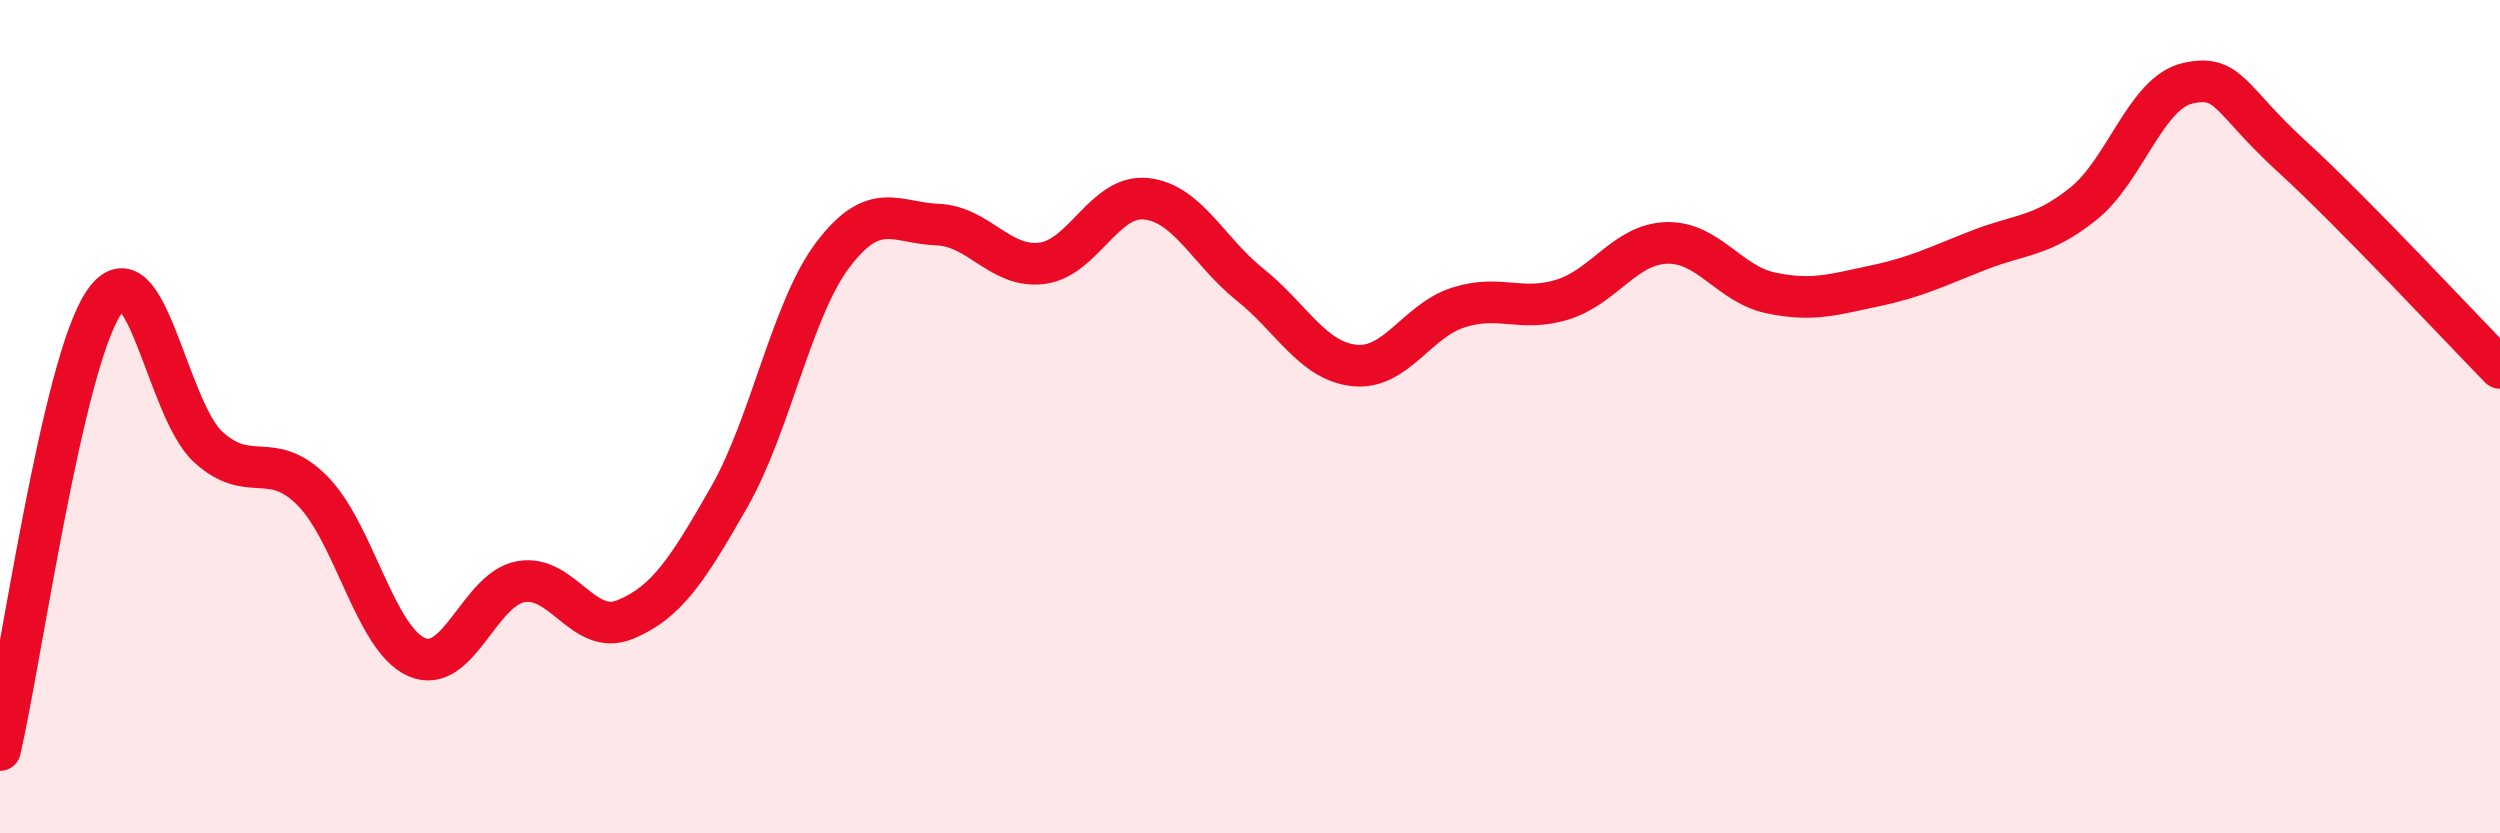
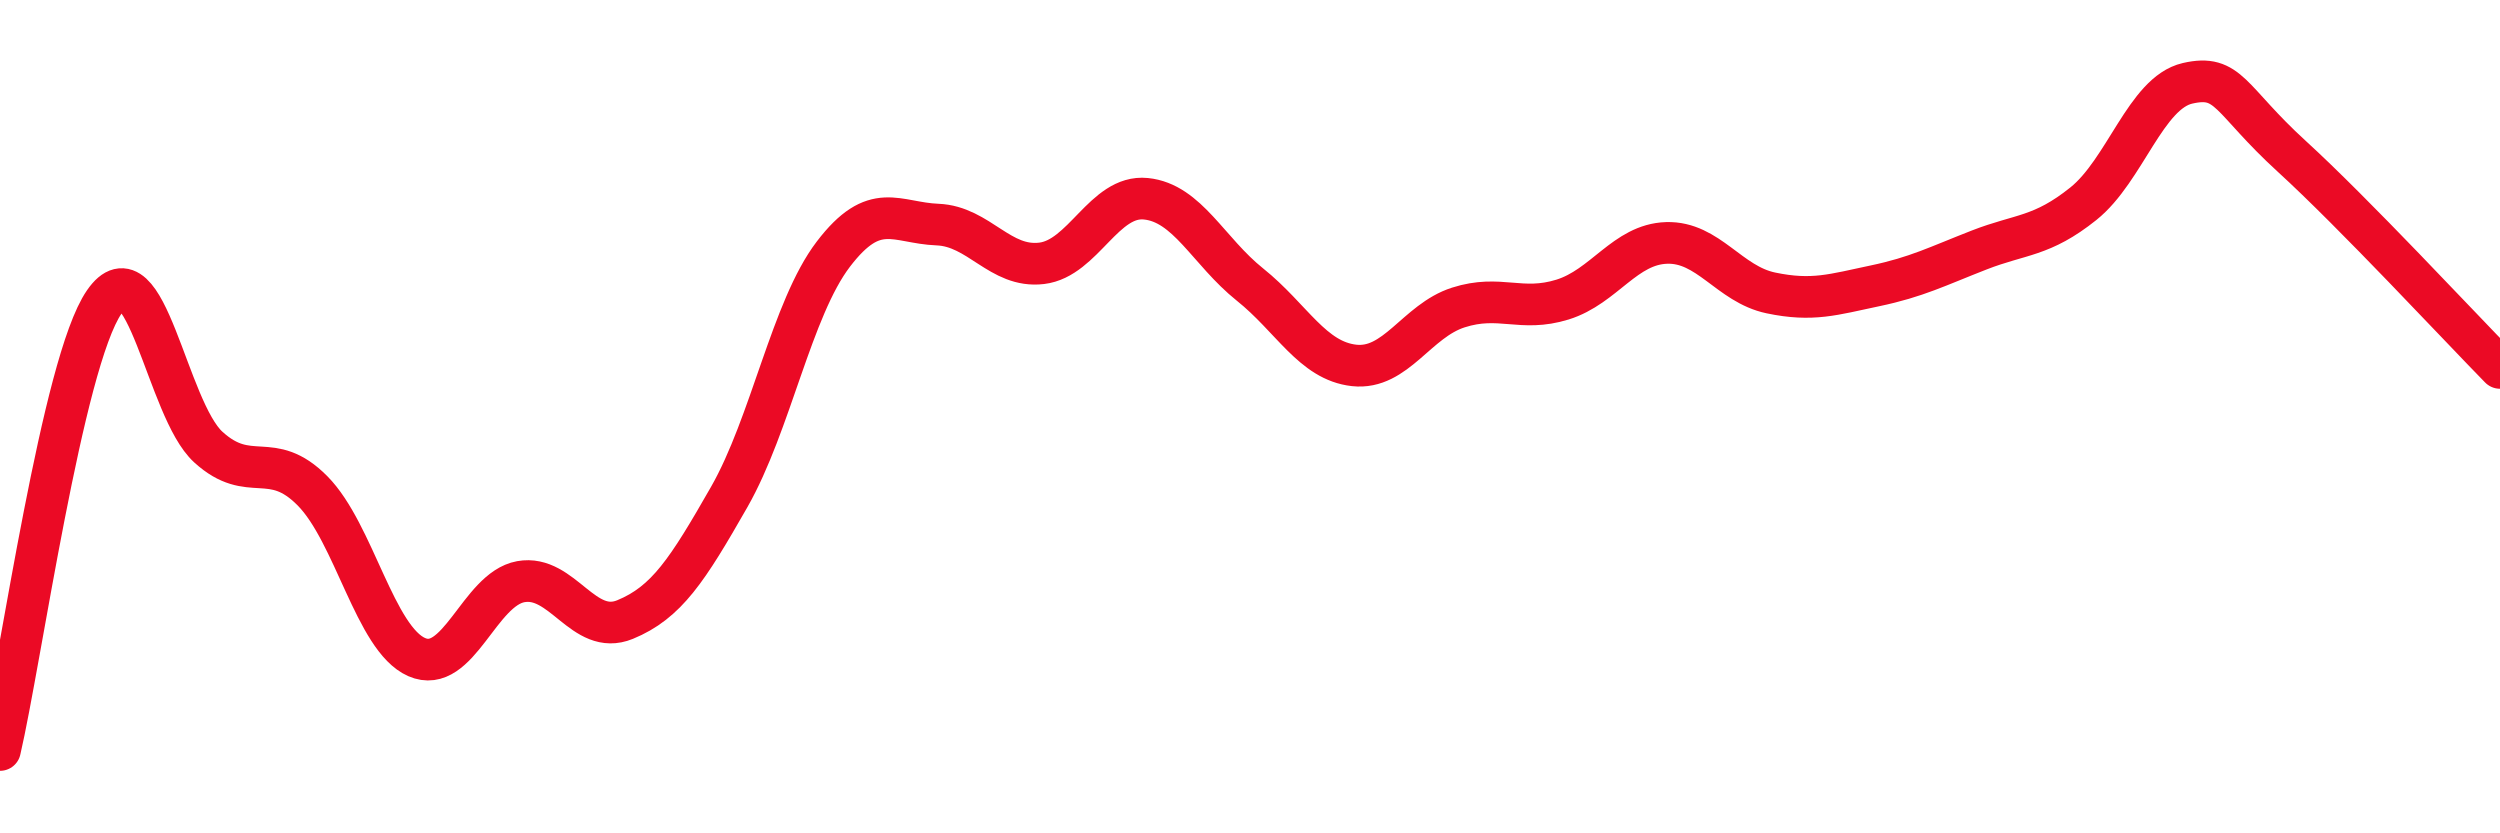
<svg xmlns="http://www.w3.org/2000/svg" width="60" height="20" viewBox="0 0 60 20">
-   <path d="M 0,18 C 0.5,15.85 1.5,8.7 2.5,7.25 C 3.5,5.8 4,9.82 5,10.73 C 6,11.64 6.5,10.77 7.5,11.78 C 8.5,12.79 9,15.33 10,15.77 C 11,16.21 11.5,14.14 12.5,13.96 C 13.5,13.78 14,15.28 15,14.87 C 16,14.46 16.5,13.68 17.5,11.93 C 18.5,10.18 19,7.41 20,6.1 C 21,4.79 21.5,5.35 22.5,5.39 C 23.5,5.43 24,6.44 25,6.32 C 26,6.2 26.5,4.67 27.5,4.77 C 28.5,4.87 29,6.03 30,6.83 C 31,7.63 31.5,8.66 32.5,8.77 C 33.5,8.88 34,7.7 35,7.38 C 36,7.06 36.5,7.5 37.5,7.19 C 38.5,6.88 39,5.86 40,5.83 C 41,5.8 41.5,6.82 42.5,7.03 C 43.5,7.24 44,7.07 45,6.86 C 46,6.65 46.5,6.39 47.5,6 C 48.5,5.61 49,5.69 50,4.89 C 51,4.09 51.5,2.23 52.5,2 C 53.5,1.77 53.5,2.38 55,3.75 C 56.5,5.12 59,7.81 60,8.83L60 20L0 20Z" fill="#EB0A25" opacity="0.1" stroke-linecap="round" stroke-linejoin="round" />
  <path d="M 0,18 C 0.5,15.85 1.5,8.7 2.5,7.25 C 3.5,5.8 4,9.82 5,10.73 C 6,11.64 6.5,10.77 7.5,11.78 C 8.5,12.79 9,15.33 10,15.77 C 11,16.21 11.5,14.14 12.5,13.96 C 13.5,13.78 14,15.28 15,14.87 C 16,14.46 16.5,13.68 17.5,11.93 C 18.5,10.18 19,7.41 20,6.1 C 21,4.79 21.5,5.35 22.5,5.39 C 23.5,5.43 24,6.44 25,6.32 C 26,6.2 26.5,4.67 27.5,4.77 C 28.5,4.87 29,6.03 30,6.83 C 31,7.63 31.5,8.66 32.5,8.77 C 33.5,8.88 34,7.7 35,7.38 C 36,7.06 36.5,7.5 37.5,7.19 C 38.5,6.88 39,5.86 40,5.83 C 41,5.8 41.5,6.82 42.5,7.03 C 43.5,7.24 44,7.07 45,6.86 C 46,6.65 46.5,6.39 47.5,6 C 48.5,5.61 49,5.69 50,4.89 C 51,4.09 51.5,2.23 52.5,2 C 53.5,1.77 53.5,2.38 55,3.75 C 56.5,5.12 59,7.81 60,8.83" stroke="#EB0A25" stroke-width="1" fill="none" stroke-linecap="round" stroke-linejoin="round" />
</svg>